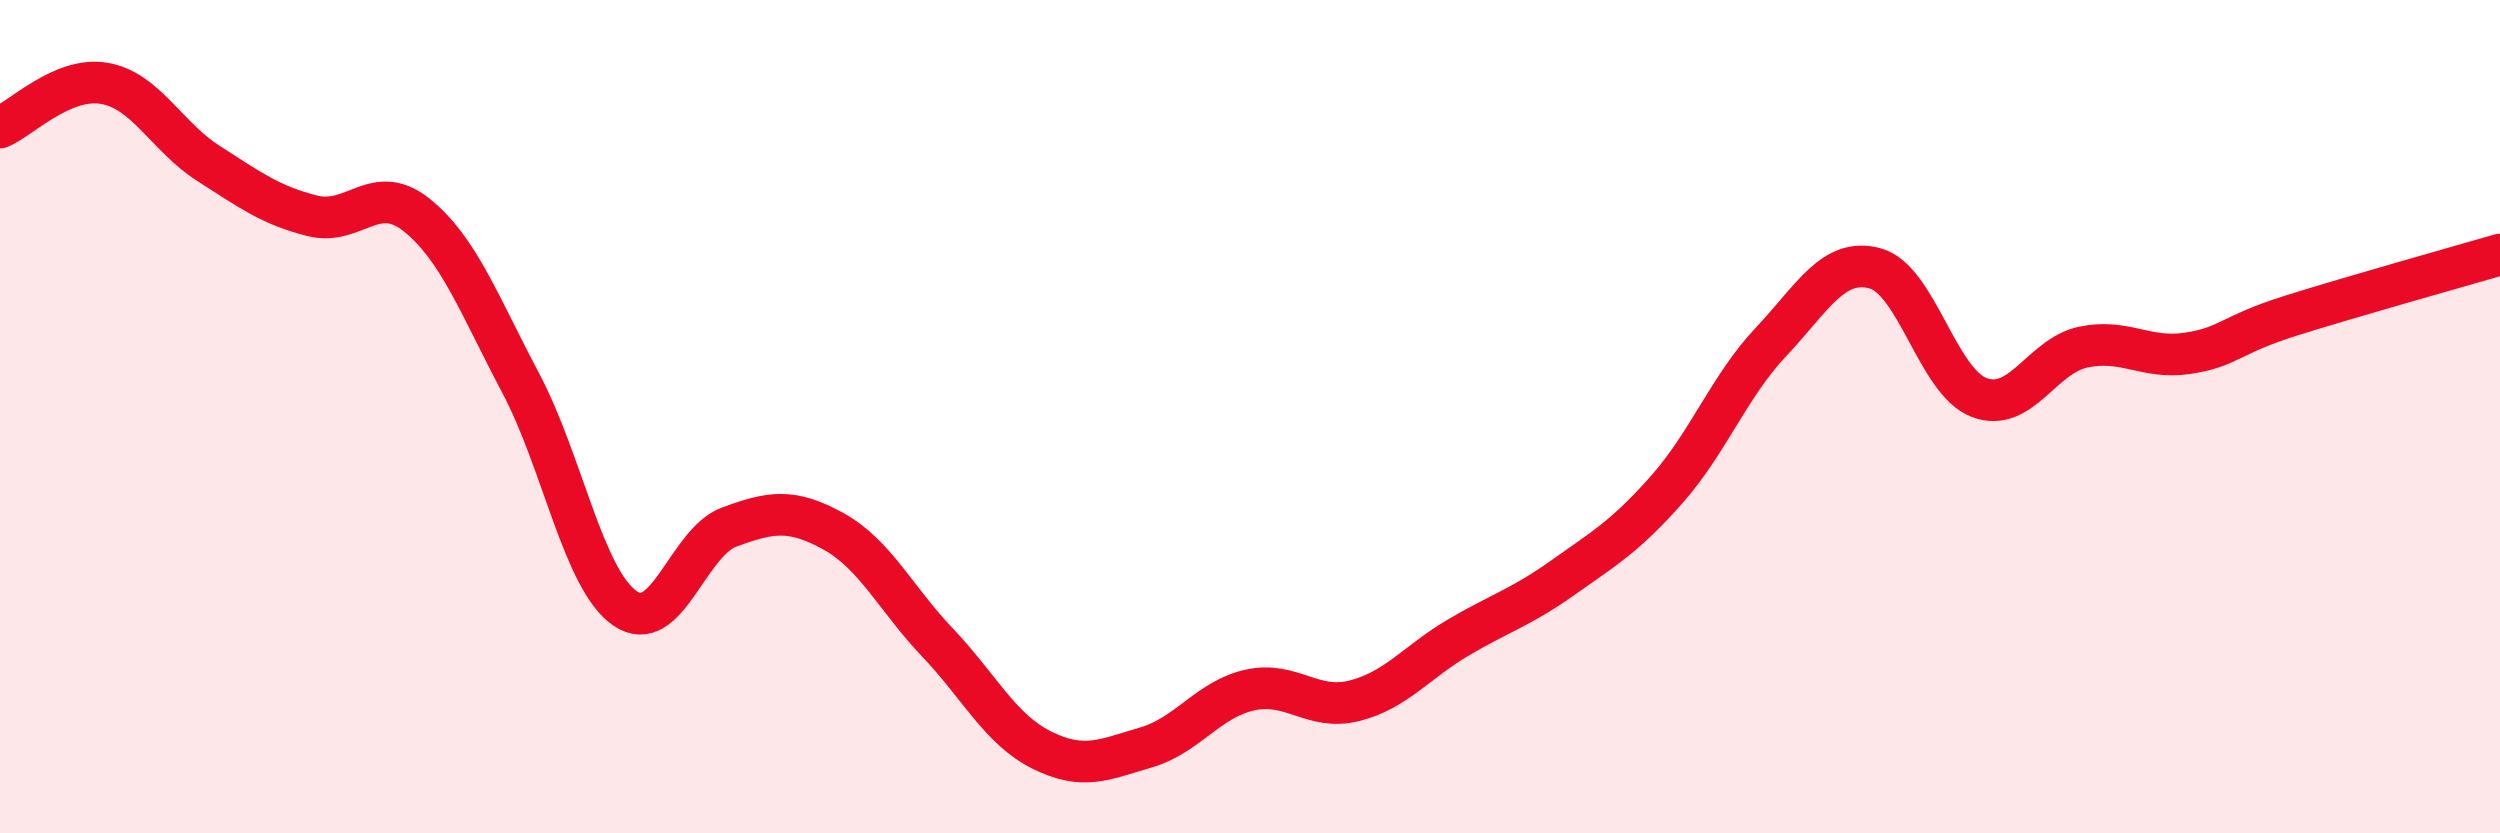
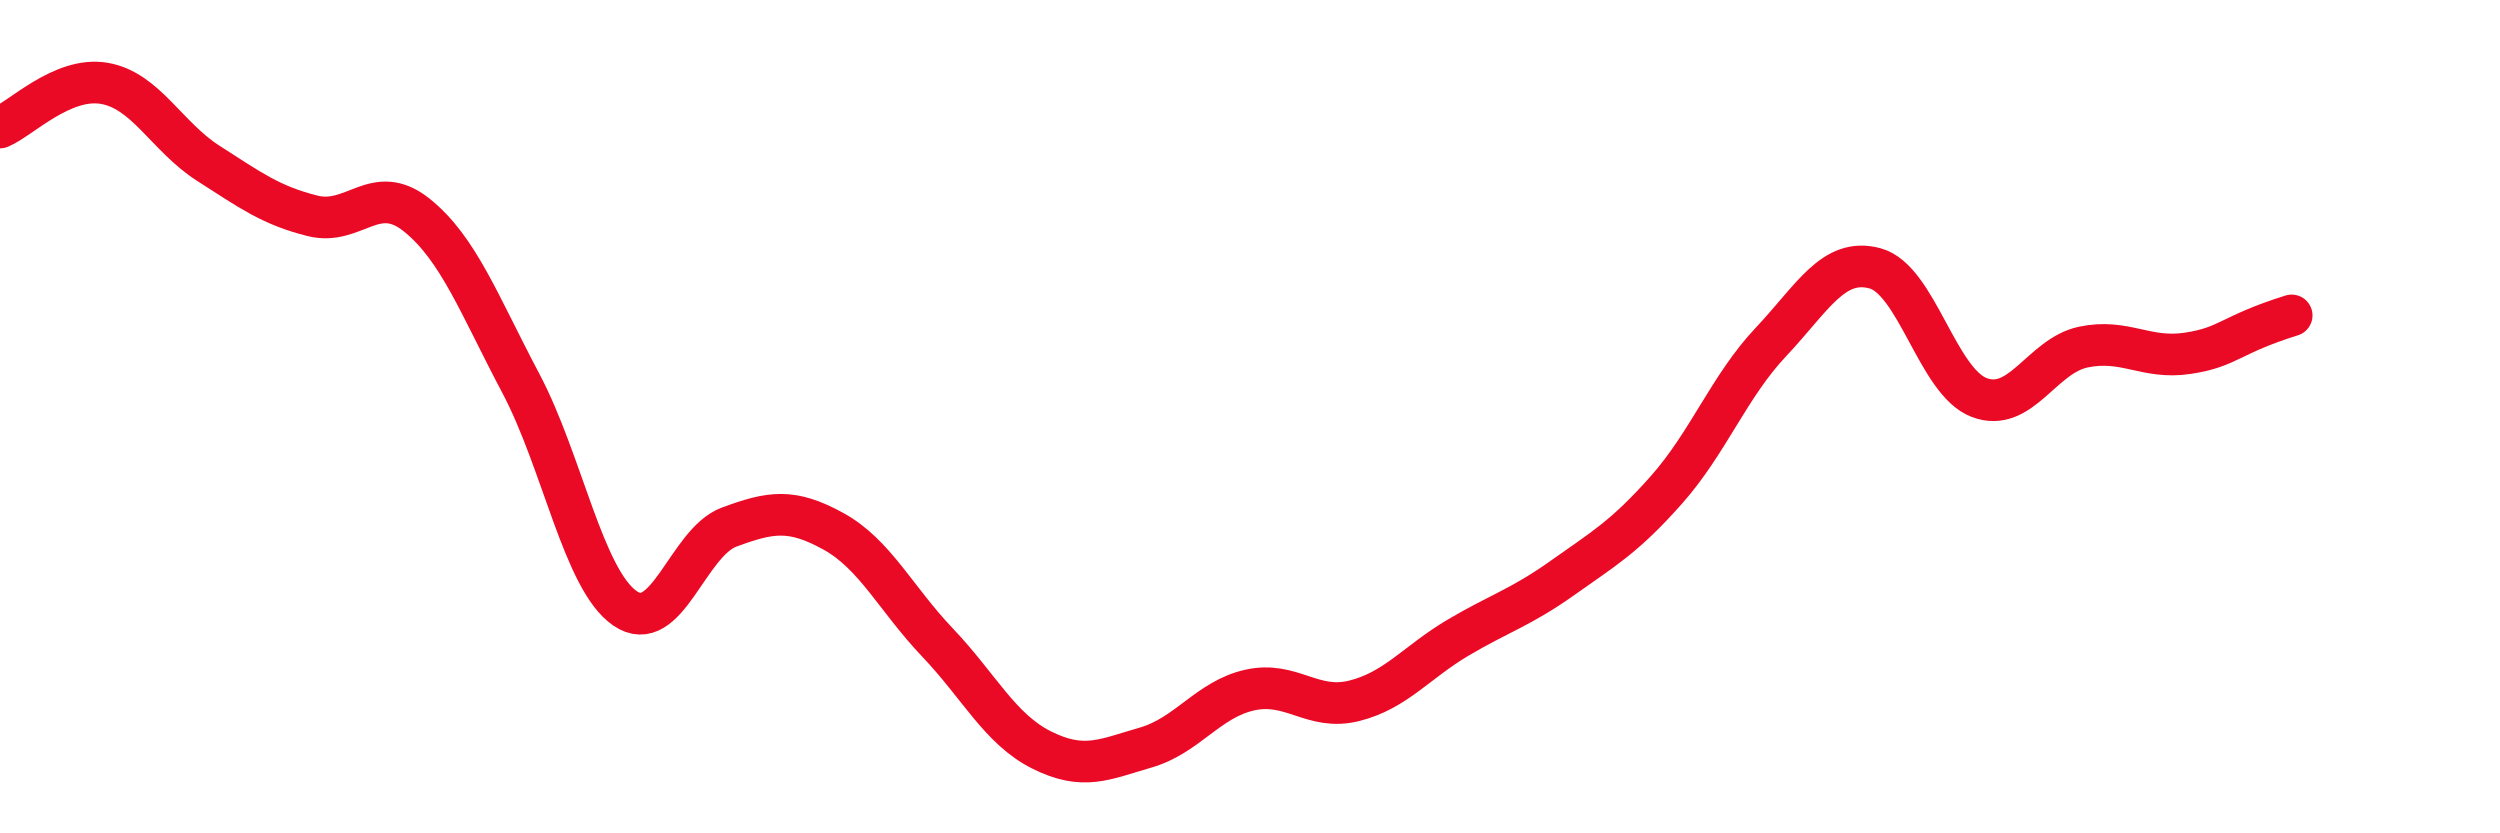
<svg xmlns="http://www.w3.org/2000/svg" width="60" height="20" viewBox="0 0 60 20">
-   <path d="M 0,3.06 C 0.5,2.85 1.5,1.83 2.5,2 C 3.5,2.17 4,3.28 5,3.92 C 6,4.56 6.5,4.93 7.5,5.18 C 8.5,5.43 9,4.36 10,5.16 C 11,5.96 11.5,7.31 12.5,9.2 C 13.5,11.09 14,13.91 15,14.6 C 16,15.29 16.5,13.02 17.5,12.65 C 18.5,12.28 19,12.2 20,12.75 C 21,13.3 21.5,14.37 22.5,15.42 C 23.5,16.47 24,17.5 25,18 C 26,18.5 26.5,18.23 27.5,17.94 C 28.5,17.65 29,16.78 30,16.56 C 31,16.34 31.5,17.07 32.5,16.82 C 33.5,16.57 34,15.89 35,15.3 C 36,14.71 36.5,14.58 37.5,13.87 C 38.5,13.16 39,12.88 40,11.75 C 41,10.62 41.5,9.27 42.5,8.21 C 43.5,7.15 44,6.17 45,6.44 C 46,6.71 46.5,9.16 47.5,9.54 C 48.5,9.92 49,8.54 50,8.33 C 51,8.12 51.5,8.63 52.5,8.48 C 53.5,8.33 53.5,8.04 55,7.57 C 56.5,7.1 59,6.4 60,6.11L60 20L0 20Z" fill="#EB0A25" opacity="0.1" stroke-linecap="round" stroke-linejoin="round" />
-   <path d="M 0,3.06 C 0.5,2.85 1.5,1.83 2.5,2 C 3.5,2.17 4,3.28 5,3.92 C 6,4.56 6.5,4.93 7.5,5.18 C 8.5,5.43 9,4.36 10,5.16 C 11,5.96 11.5,7.31 12.5,9.2 C 13.5,11.09 14,13.91 15,14.6 C 16,15.29 16.5,13.02 17.5,12.65 C 18.5,12.28 19,12.2 20,12.75 C 21,13.3 21.5,14.37 22.5,15.42 C 23.5,16.47 24,17.5 25,18 C 26,18.5 26.5,18.23 27.5,17.94 C 28.5,17.65 29,16.78 30,16.56 C 31,16.34 31.5,17.07 32.5,16.82 C 33.5,16.57 34,15.89 35,15.3 C 36,14.71 36.5,14.58 37.5,13.87 C 38.5,13.16 39,12.88 40,11.75 C 41,10.62 41.5,9.27 42.5,8.21 C 43.5,7.15 44,6.17 45,6.44 C 46,6.71 46.5,9.16 47.5,9.54 C 48.5,9.92 49,8.54 50,8.33 C 51,8.12 51.5,8.63 52.5,8.48 C 53.5,8.33 53.5,8.04 55,7.57 C 56.5,7.1 59,6.4 60,6.11" stroke="#EB0A25" stroke-width="1" fill="none" stroke-linecap="round" stroke-linejoin="round" />
+   <path d="M 0,3.06 C 0.5,2.85 1.5,1.83 2.5,2 C 3.5,2.17 4,3.28 5,3.92 C 6,4.56 6.5,4.93 7.5,5.18 C 8.5,5.43 9,4.36 10,5.16 C 11,5.96 11.5,7.31 12.5,9.2 C 13.5,11.09 14,13.91 15,14.6 C 16,15.29 16.5,13.02 17.5,12.65 C 18.5,12.28 19,12.2 20,12.75 C 21,13.3 21.5,14.37 22.5,15.42 C 23.5,16.47 24,17.5 25,18 C 26,18.5 26.5,18.23 27.5,17.94 C 28.5,17.65 29,16.78 30,16.56 C 31,16.34 31.5,17.07 32.5,16.82 C 33.5,16.57 34,15.89 35,15.3 C 36,14.71 36.5,14.58 37.5,13.87 C 38.5,13.16 39,12.88 40,11.75 C 41,10.62 41.5,9.27 42.5,8.21 C 43.5,7.15 44,6.17 45,6.44 C 46,6.71 46.5,9.16 47.5,9.54 C 48.5,9.92 49,8.54 50,8.33 C 51,8.12 51.5,8.63 52.5,8.48 C 53.5,8.33 53.5,8.04 55,7.57 " stroke="#EB0A25" stroke-width="1" fill="none" stroke-linecap="round" stroke-linejoin="round" />
</svg>